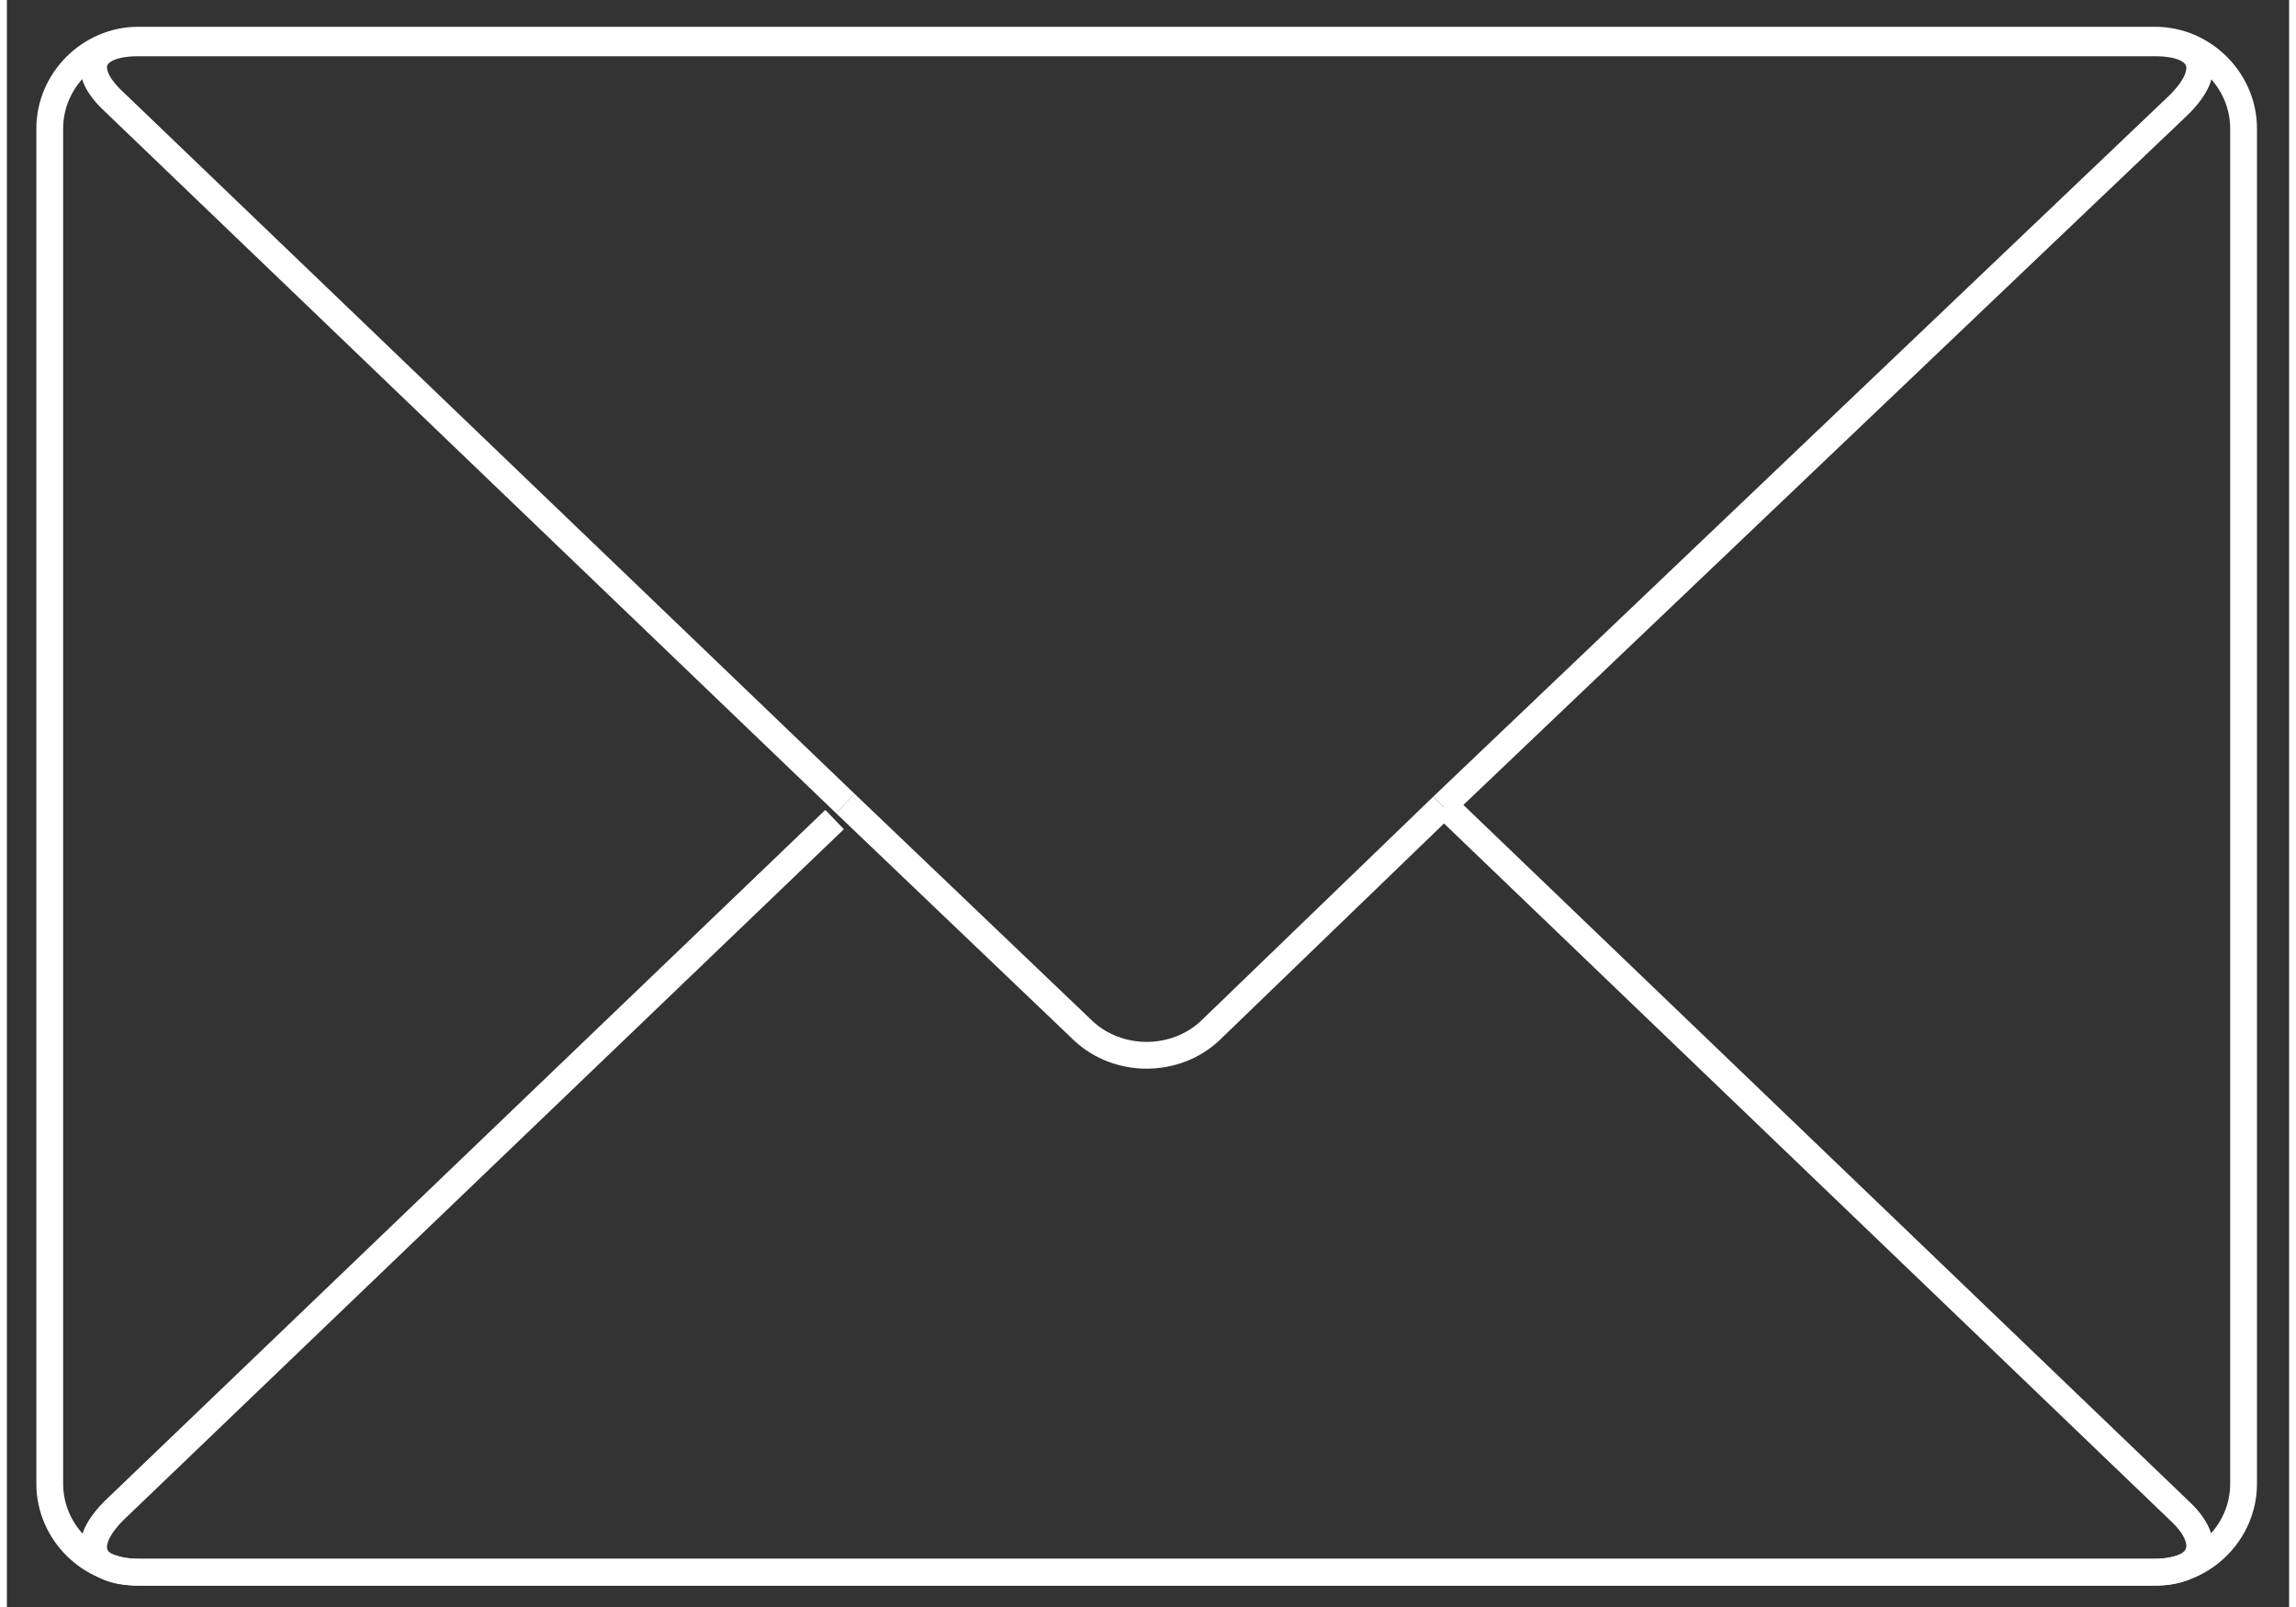
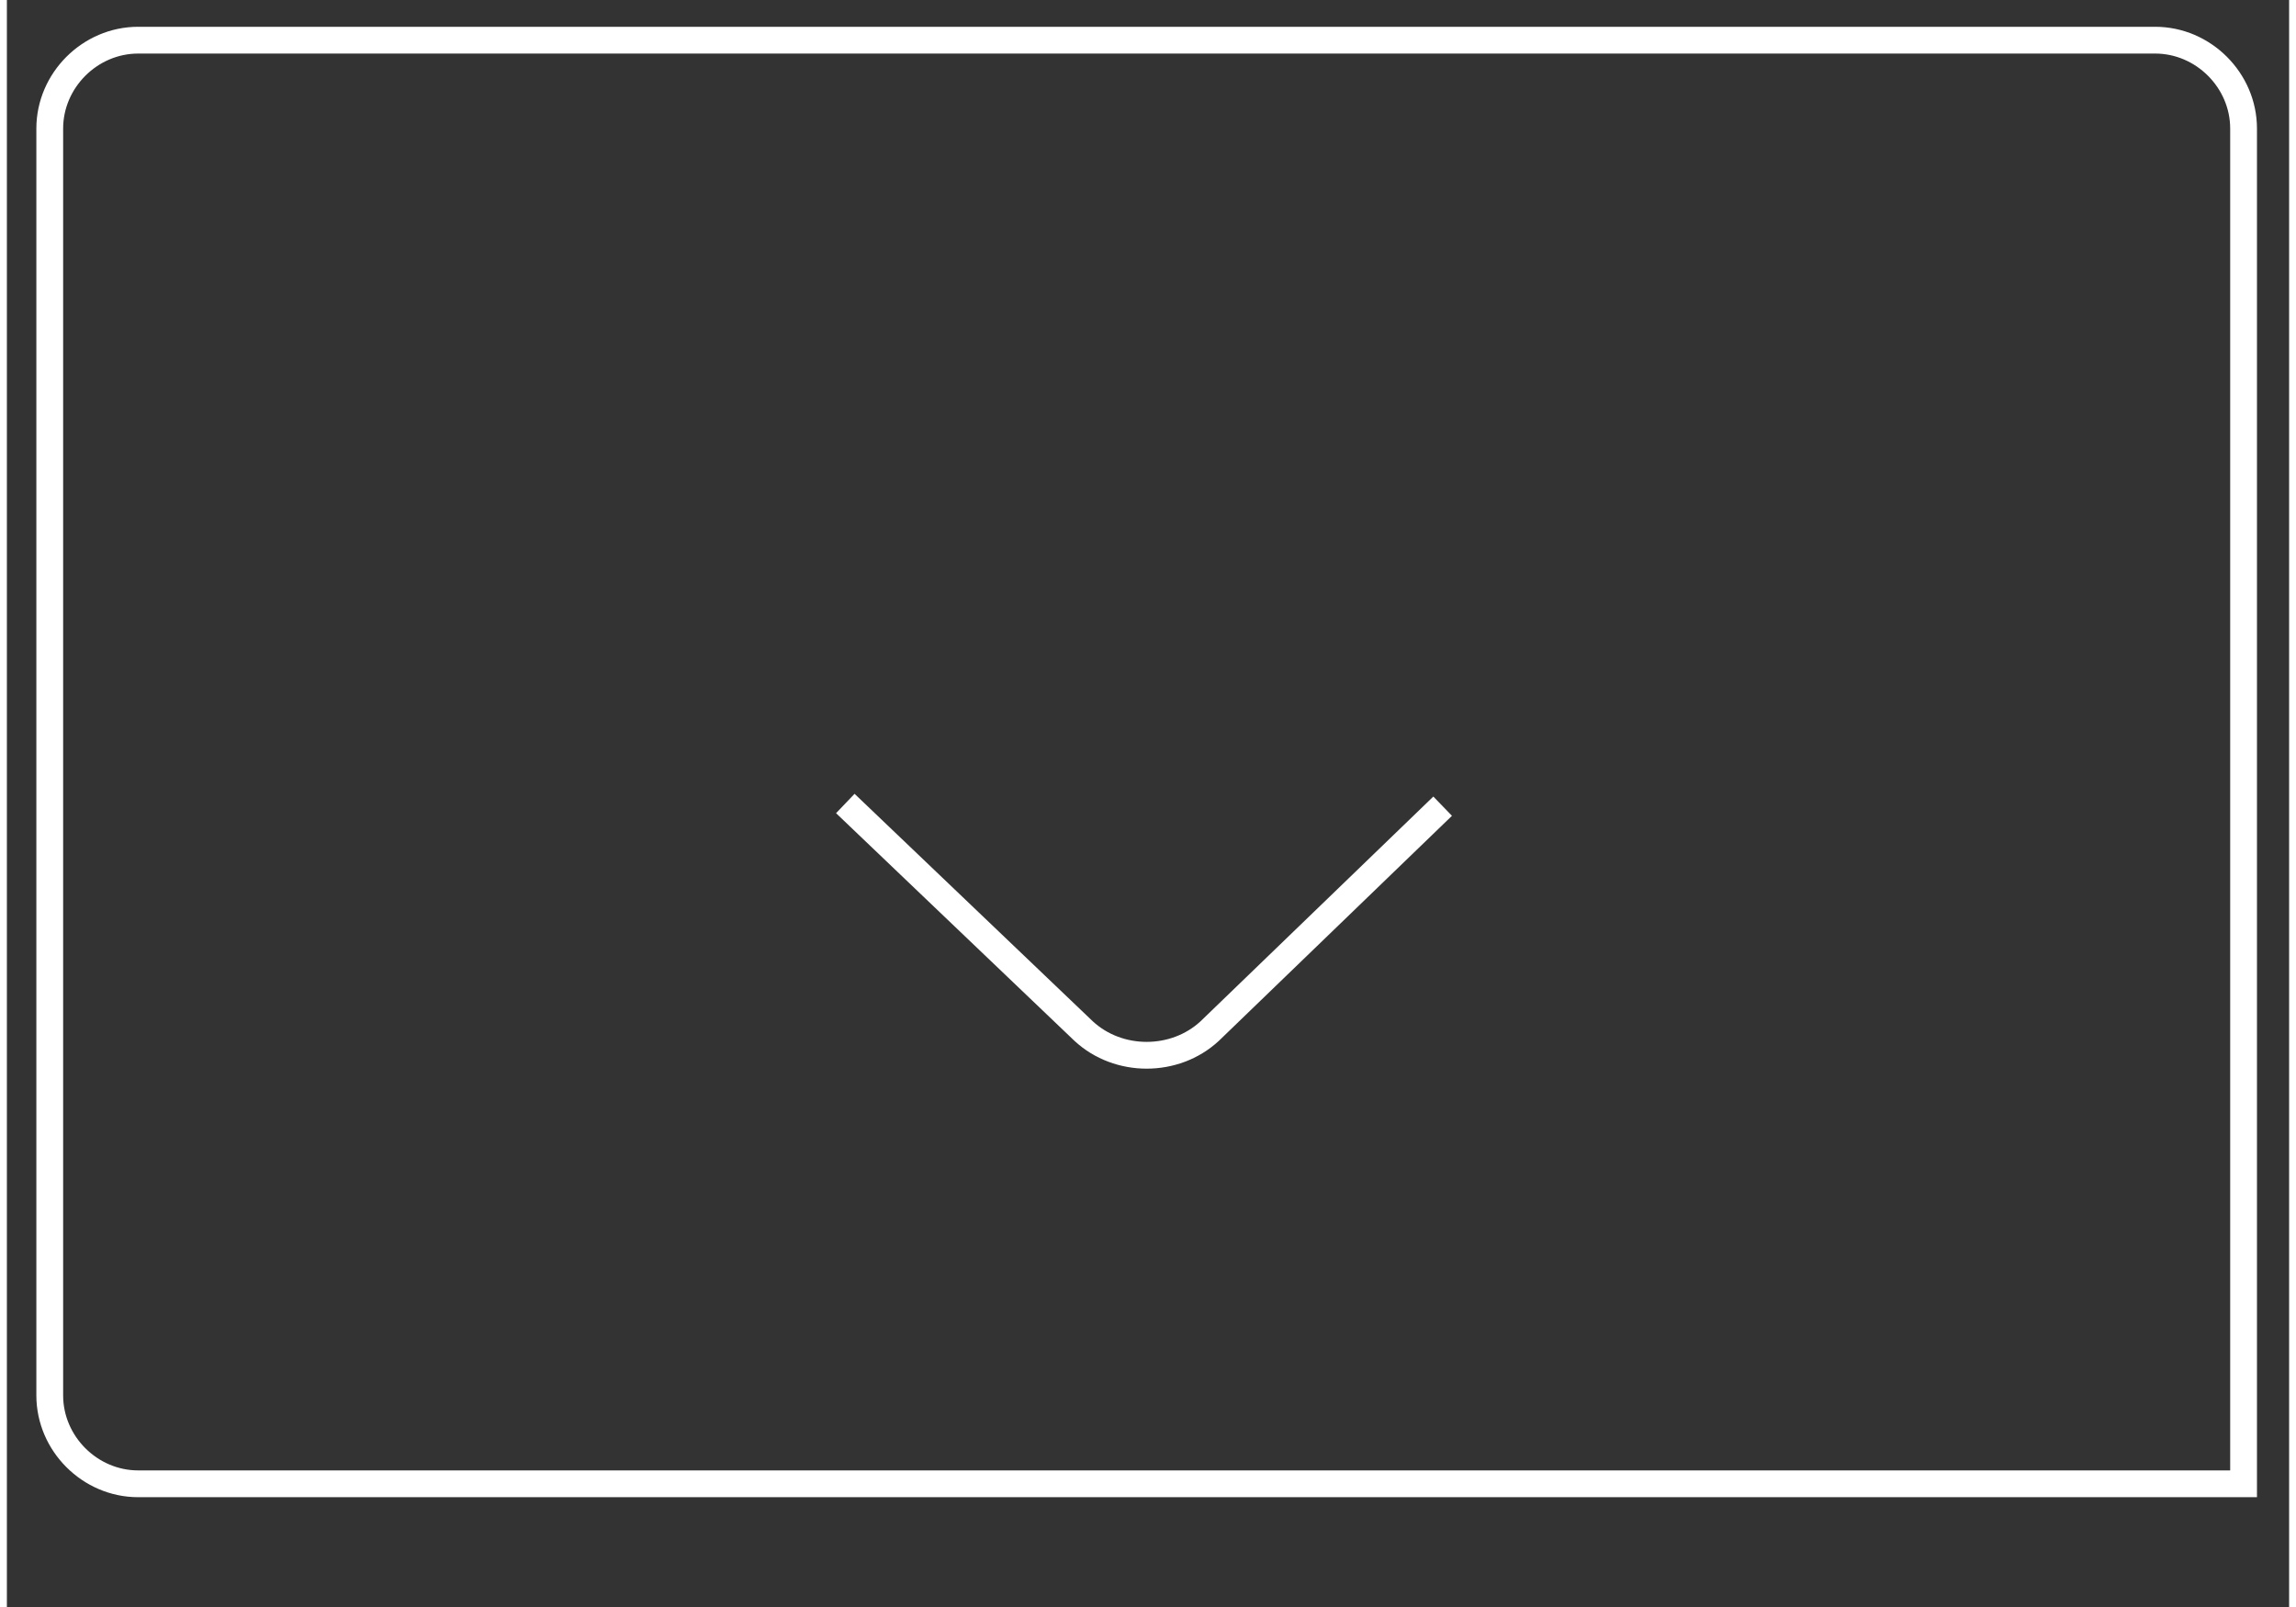
<svg xmlns="http://www.w3.org/2000/svg" version="1.1" id="Ebene_1" x="0px" y="0px" viewBox="0 0 85.2 60" style="enable-background:new 0 0 85.2 60;" xml:space="preserve" width="50" height="35">
  <rect x="0" y="0" width="85.2" height="60" fill="#333333" stroke="none" />
  <style type="text/css">
	.st0{fill:none;stroke:#FFFFFF;stroke-miterlimit:10;}
</style>
  <g>
    <g>
-       <path class="st0" d="M83.5,55.4c0,1.8-1.5,3.3-3.3,3.3H4.9c-1.8,0-3.3-1.5-3.3-3.3V4.8c0-1.8,1.5-3.3,3.3-3.3h75.3    c1.8,0,3.3,1.5,3.3,3.3V55.4z" />
+       <path class="st0" d="M83.5,55.4H4.9c-1.8,0-3.3-1.5-3.3-3.3V4.8c0-1.8,1.5-3.3,3.3-3.3h75.3    c1.8,0,3.3,1.5,3.3,3.3V55.4z" />
    </g>
    <g>
-       <path class="st0" d="M53.7,30.1l27.4,26.3c1.3,1.2,0.9,2.3-0.9,2.3H4.9c-1.8,0-2.2-1-0.9-2.3l26.9-25.8" />
-     </g>
+       </g>
    <g>
      <path class="st0" d="M53.6,30.1l-8.7,8.4c-1.3,1.2-3.4,1.2-4.7,0L31.3,30" />
    </g>
    <g>
-       <path class="st0" d="M31.3,30L4,3.8C2.7,2.6,3.1,1.6,4.9,1.6h75.3c1.8,0,2.2,1,0.9,2.3L53.6,30.1" />
-     </g>
+       </g>
  </g>
</svg>